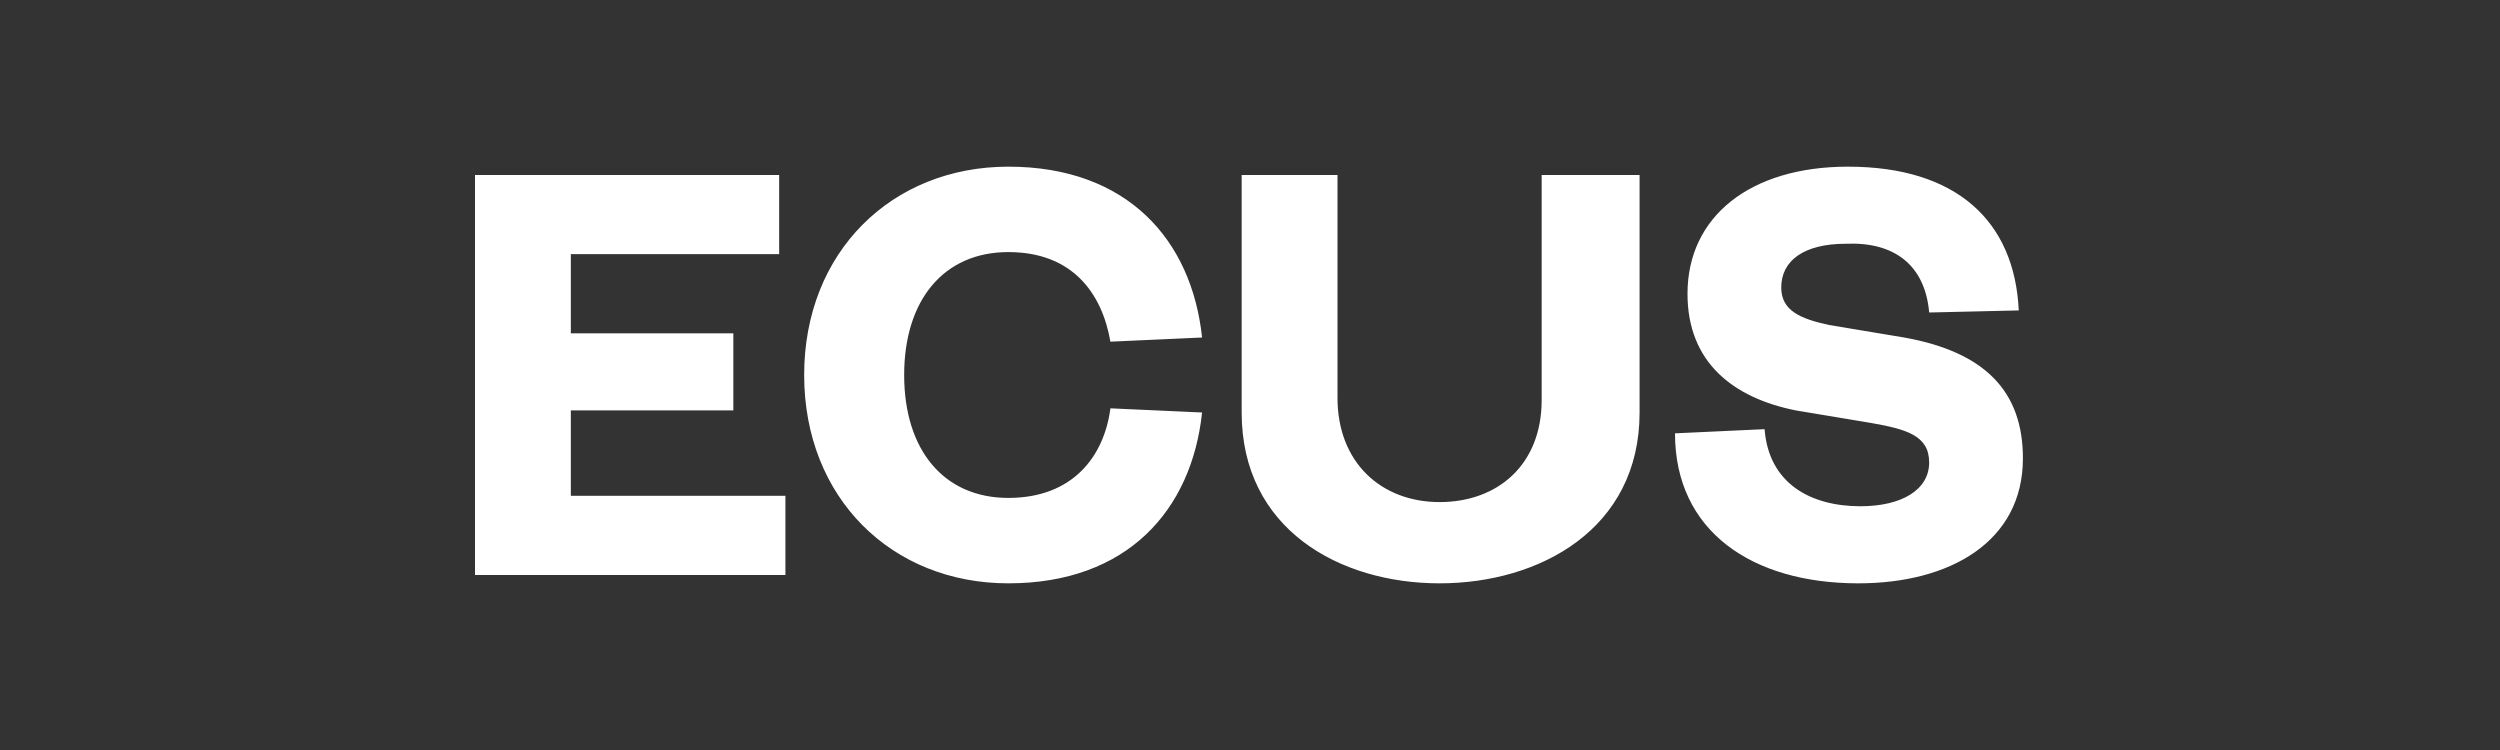
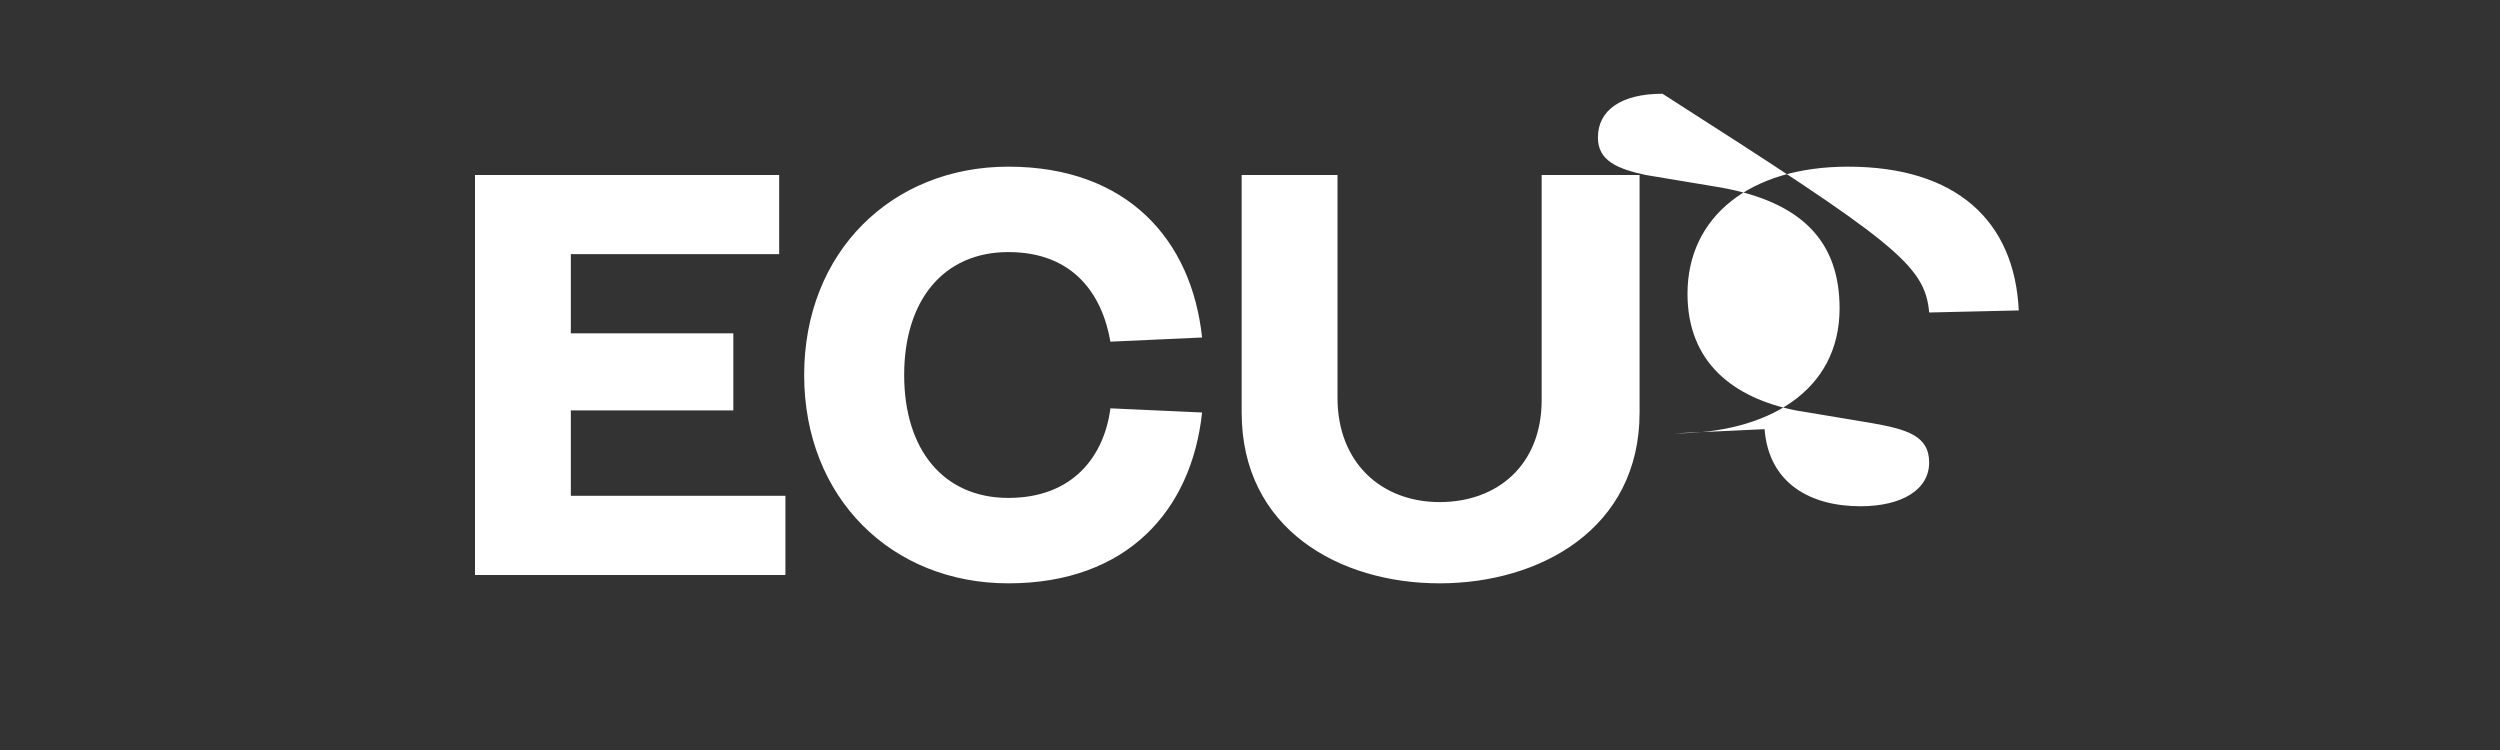
<svg xmlns="http://www.w3.org/2000/svg" version="1.1" id="Capa_1" x="0px" y="0px" viewBox="0 0 120 36" style="enable-background:new 0 0 120 36;" xml:space="preserve">
  <rect x="0" y="0" width="120" height="36" fill="#333333" stroke="none" />
  <style type="text/css">
	.st0{fill:#FFFFFF;}
</style>
  <g>
-     <path class="st0" d="M22.8,27.6h14.9v-3.8H27.4v-4.1h7.8V16h-7.8v-3.8h10V8.4H22.8V27.6z M43.4,18c0-3.6,1.9-5.9,5-5.9   c3.1,0,4.5,2,4.9,4.3l4.4-0.2C57.2,11.5,54.1,8,48.4,8c-5.6,0-9.8,4.1-9.8,10s4.2,10,9.8,10c5.7,0,8.8-3.5,9.3-8.2l-4.4-0.2   c-0.3,2.3-1.8,4.3-4.9,4.3C45.3,23.9,43.4,21.6,43.4,18 M78.7,19.8V8.4H74v10.8c0,3.1-2.1,4.9-4.9,4.9c-2.8,0-4.9-1.9-4.9-5V8.4   h-4.6v11.4c0,5.6,4.7,8.2,9.5,8.2C73.9,28,78.7,25.4,78.7,19.8 M92.6,15l4.3-0.1C96.7,10.6,93.9,8,88.7,8C84,8,81,10.4,81,14.1   c0,3.3,2.2,5,5.2,5.6l3.6,0.6c1.7,0.3,2.8,0.6,2.8,1.9c0,1.3-1.3,2.1-3.3,2.1c-2.4,0-4.4-1.1-4.6-3.7l-4.3,0.2   c0,4.7,3.7,7.2,8.8,7.2c4.4,0,7.9-2,7.9-6c0-3.2-1.8-5.1-5.7-5.8l-3.6-0.6c-1.4-0.3-2.3-0.7-2.3-1.8c0-1.3,1.1-2.1,3.1-2.1   C90.9,11.6,92.4,12.7,92.6,15" />
+     <path class="st0" d="M22.8,27.6h14.9v-3.8H27.4v-4.1h7.8V16h-7.8v-3.8h10V8.4H22.8V27.6z M43.4,18c0-3.6,1.9-5.9,5-5.9   c3.1,0,4.5,2,4.9,4.3l4.4-0.2C57.2,11.5,54.1,8,48.4,8c-5.6,0-9.8,4.1-9.8,10s4.2,10,9.8,10c5.7,0,8.8-3.5,9.3-8.2l-4.4-0.2   c-0.3,2.3-1.8,4.3-4.9,4.3C45.3,23.9,43.4,21.6,43.4,18 M78.7,19.8V8.4H74v10.8c0,3.1-2.1,4.9-4.9,4.9c-2.8,0-4.9-1.9-4.9-5V8.4   h-4.6v11.4c0,5.6,4.7,8.2,9.5,8.2C73.9,28,78.7,25.4,78.7,19.8 M92.6,15l4.3-0.1C96.7,10.6,93.9,8,88.7,8C84,8,81,10.4,81,14.1   c0,3.3,2.2,5,5.2,5.6l3.6,0.6c1.7,0.3,2.8,0.6,2.8,1.9c0,1.3-1.3,2.1-3.3,2.1c-2.4,0-4.4-1.1-4.6-3.7l-4.3,0.2   c4.4,0,7.9-2,7.9-6c0-3.2-1.8-5.1-5.7-5.8l-3.6-0.6c-1.4-0.3-2.3-0.7-2.3-1.8c0-1.3,1.1-2.1,3.1-2.1   C90.9,11.6,92.4,12.7,92.6,15" />
  </g>
</svg>